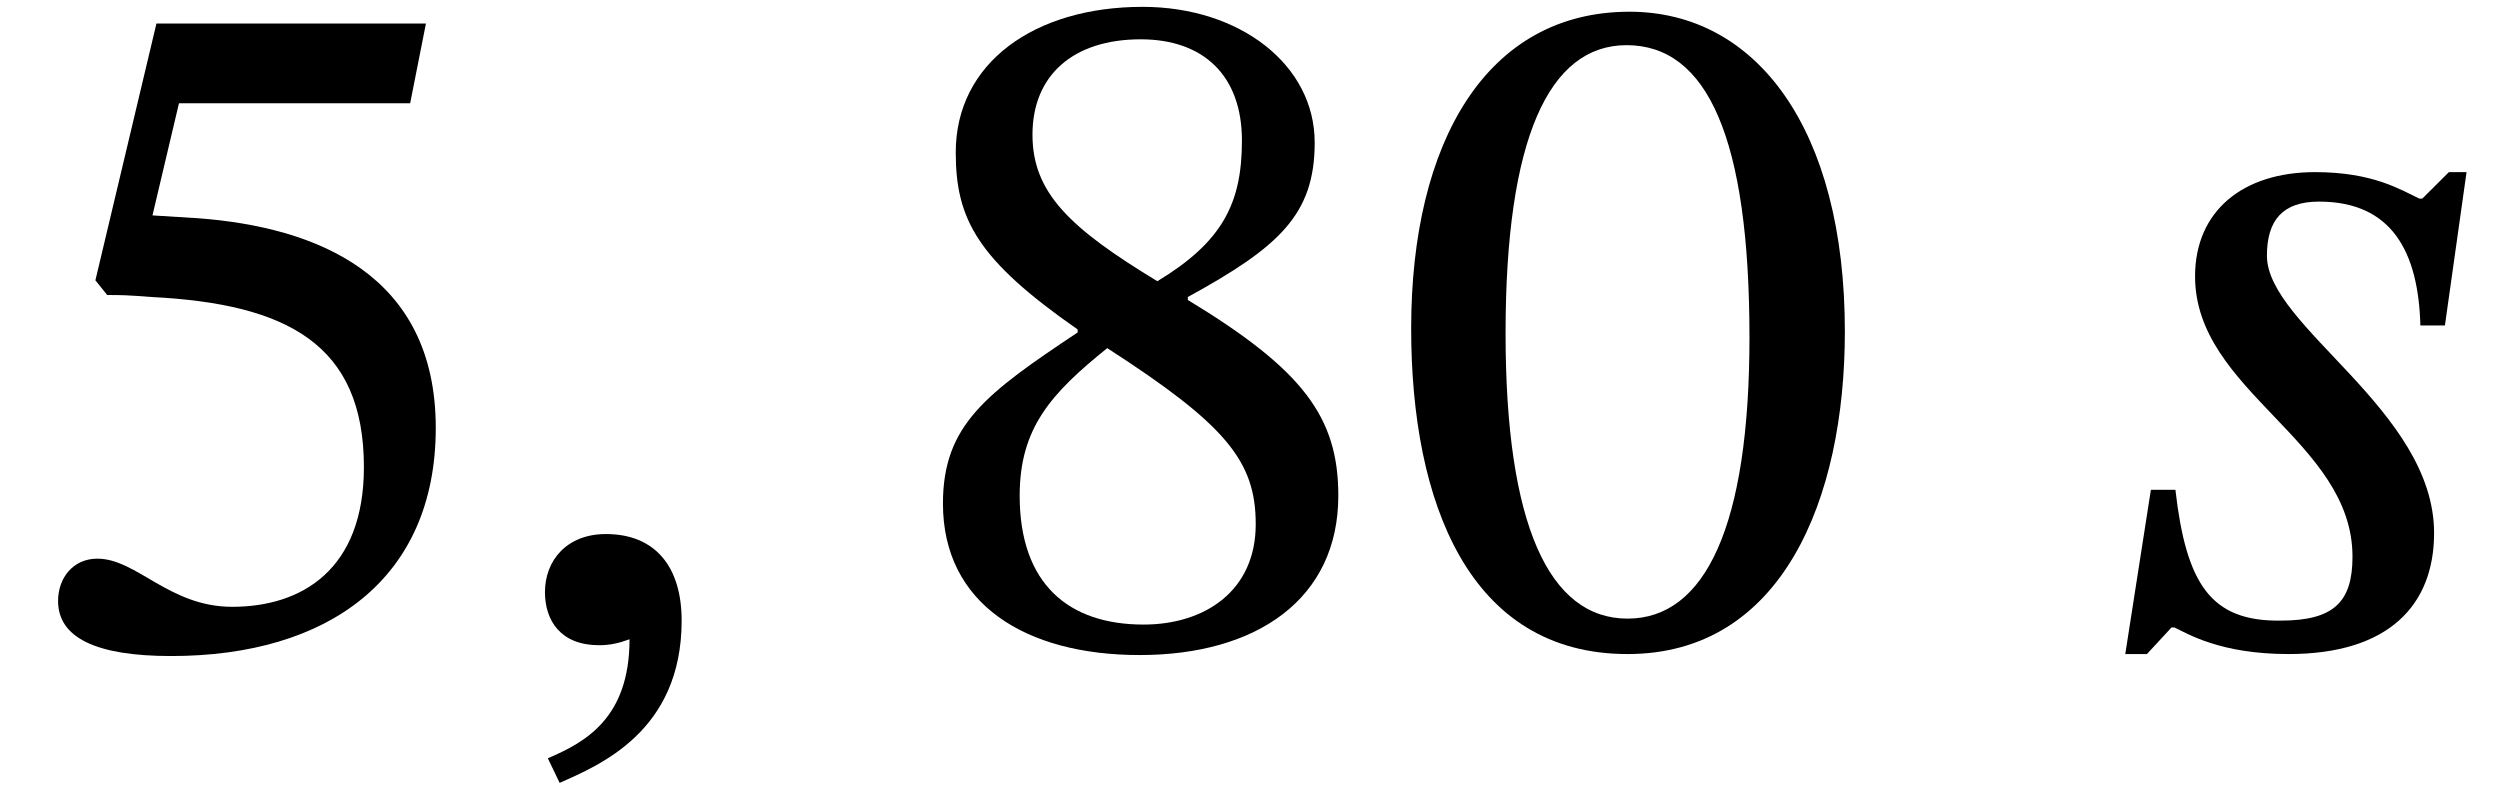
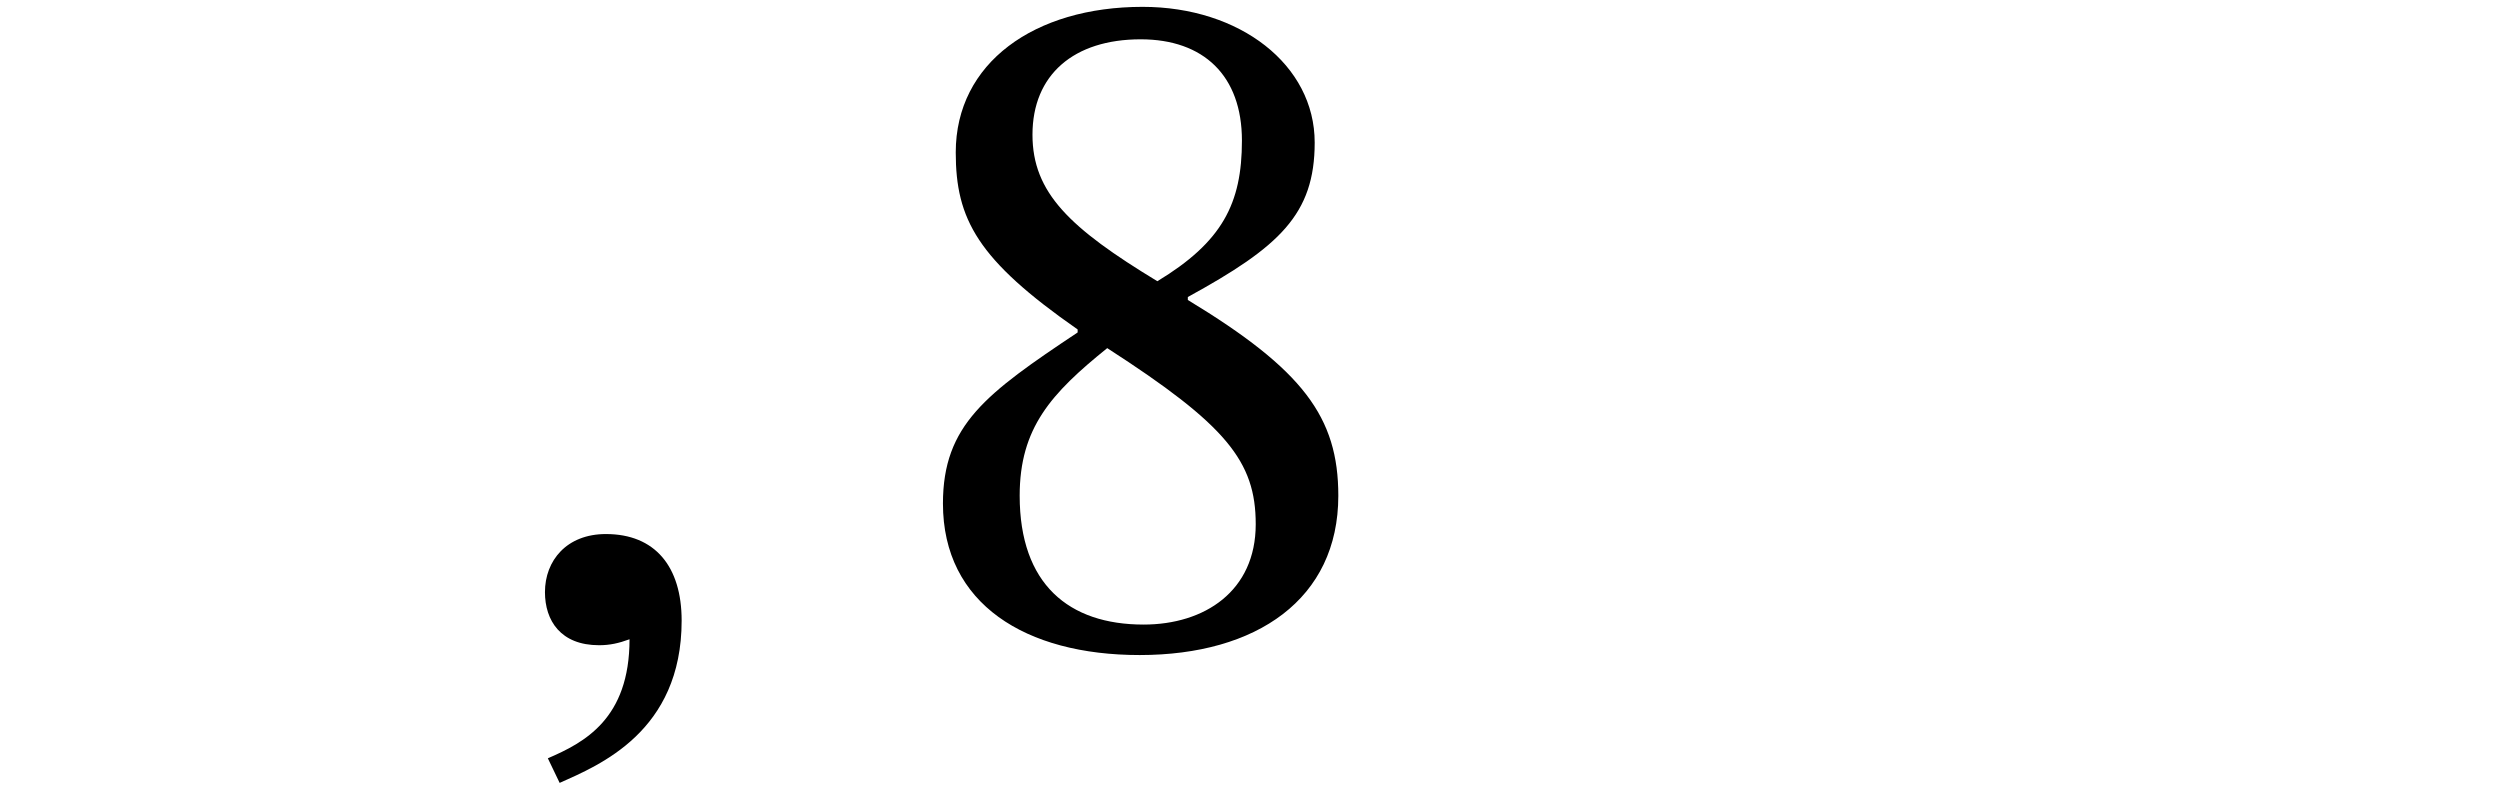
<svg xmlns="http://www.w3.org/2000/svg" xmlns:xlink="http://www.w3.org/1999/xlink" version="1.1" width="27.727pt" height="8.744pt" viewBox="70.735 61.608 27.727 8.744">
  <defs>
    <path id="g0-59" d="M.807 1.549C1.244 1.353 2.16 .982 2.16-.251C2.16-.851 1.865-1.211 1.32-1.211C.884-1.211 .644-.916 .644-.567C.644-.251 .818 .022 1.244 .022C1.364 .022 1.462 0 1.582-.044C1.582 .84 1.08 1.102 .676 1.276L.807 1.549Z" />
-     <path id="g0-115" d="M4.036-5.225H3.84L3.545-4.931H3.513C3.305-5.029 3-5.225 2.356-5.225C1.549-5.225 1.025-4.789 1.025-4.069C1.025-2.793 2.771-2.247 2.771-.96C2.771-.458 2.564-.251 1.975-.251C1.2-.24 .927-.655 .807-1.702H.535L.251 .12H.491L.764-.175H.796C.938-.109 1.298 .12 2.062 .12C3.175 .12 3.676-.425 3.676-1.222C3.676-2.585 1.822-3.513 1.822-4.298C1.822-4.691 1.996-4.898 2.4-4.898C3.207-4.898 3.502-4.342 3.524-3.524H3.796L4.036-5.225Z" />
-     <path id="g1-48" d="M5.105-3.458C5.105-5.705 4.124-7.004 2.716-7.004C1.135-7.004 .295-5.564 .295-3.491C.295-1.56 .938 .12 2.695 .12C4.407 .12 5.105-1.593 5.105-3.458ZM4.047-3.393C4.047-1.298 3.556-.273 2.695-.273C1.822-.273 1.342-1.32 1.342-3.436C1.342-5.596 1.822-6.633 2.684-6.633C3.578-6.633 4.047-5.607 4.047-3.393Z" />
-     <path id="g1-53" d="M4.549-5.989L4.724-6.873H1.735L1.058-4.025L1.189-3.862C1.342-3.862 1.396-3.862 1.68-3.84C3.185-3.764 4.036-3.316 4.036-1.953C4.036-.818 3.349-.404 2.575-.404C1.876-.404 1.516-.938 1.08-.938C.807-.938 .644-.72 .644-.469C.644-.065 1.058 .142 1.898 .142C3.633 .142 4.833-.709 4.833-2.389C4.833-4.102 3.491-4.615 2.204-4.713L1.691-4.745L1.985-5.989H4.549Z" />
    <path id="g1-56" d="M4.887-1.636C4.887-2.509 4.495-3.033 3.218-3.807V-3.84C4.233-4.396 4.625-4.756 4.625-5.553C4.625-6.415 3.796-7.058 2.716-7.058C1.516-7.058 .644-6.436 .644-5.444C.644-4.702 .884-4.255 1.996-3.48V-3.447C.982-2.771 .502-2.422 .502-1.549C.502-.436 1.418 .131 2.684 .131C3.982 .131 4.887-.491 4.887-1.636ZM3.818-5.575C3.818-4.876 3.6-4.451 2.88-4.015C1.909-4.604 1.495-4.996 1.495-5.64C1.495-6.305 1.953-6.698 2.695-6.698C3.393-6.698 3.818-6.295 3.818-5.575ZM2.324-3.273C3.644-2.422 3.971-2.018 3.971-1.32C3.971-.578 3.404-.207 2.727-.207C1.898-.207 1.353-.655 1.353-1.636C1.353-2.389 1.702-2.771 2.324-3.273Z" />
  </defs>
  <g id="page1">
    <use x="70.735" y="68.742" xlink:href="#g1-53" />
    <use x="76.135" y="68.742" xlink:href="#g0-59" />
    <use x="80.691" y="68.742" xlink:href="#g1-56" />
    <use x="86.091" y="68.742" xlink:href="#g1-48" />
    <use x="94.055" y="68.742" xlink:href="#g0-115" />
  </g>
</svg>